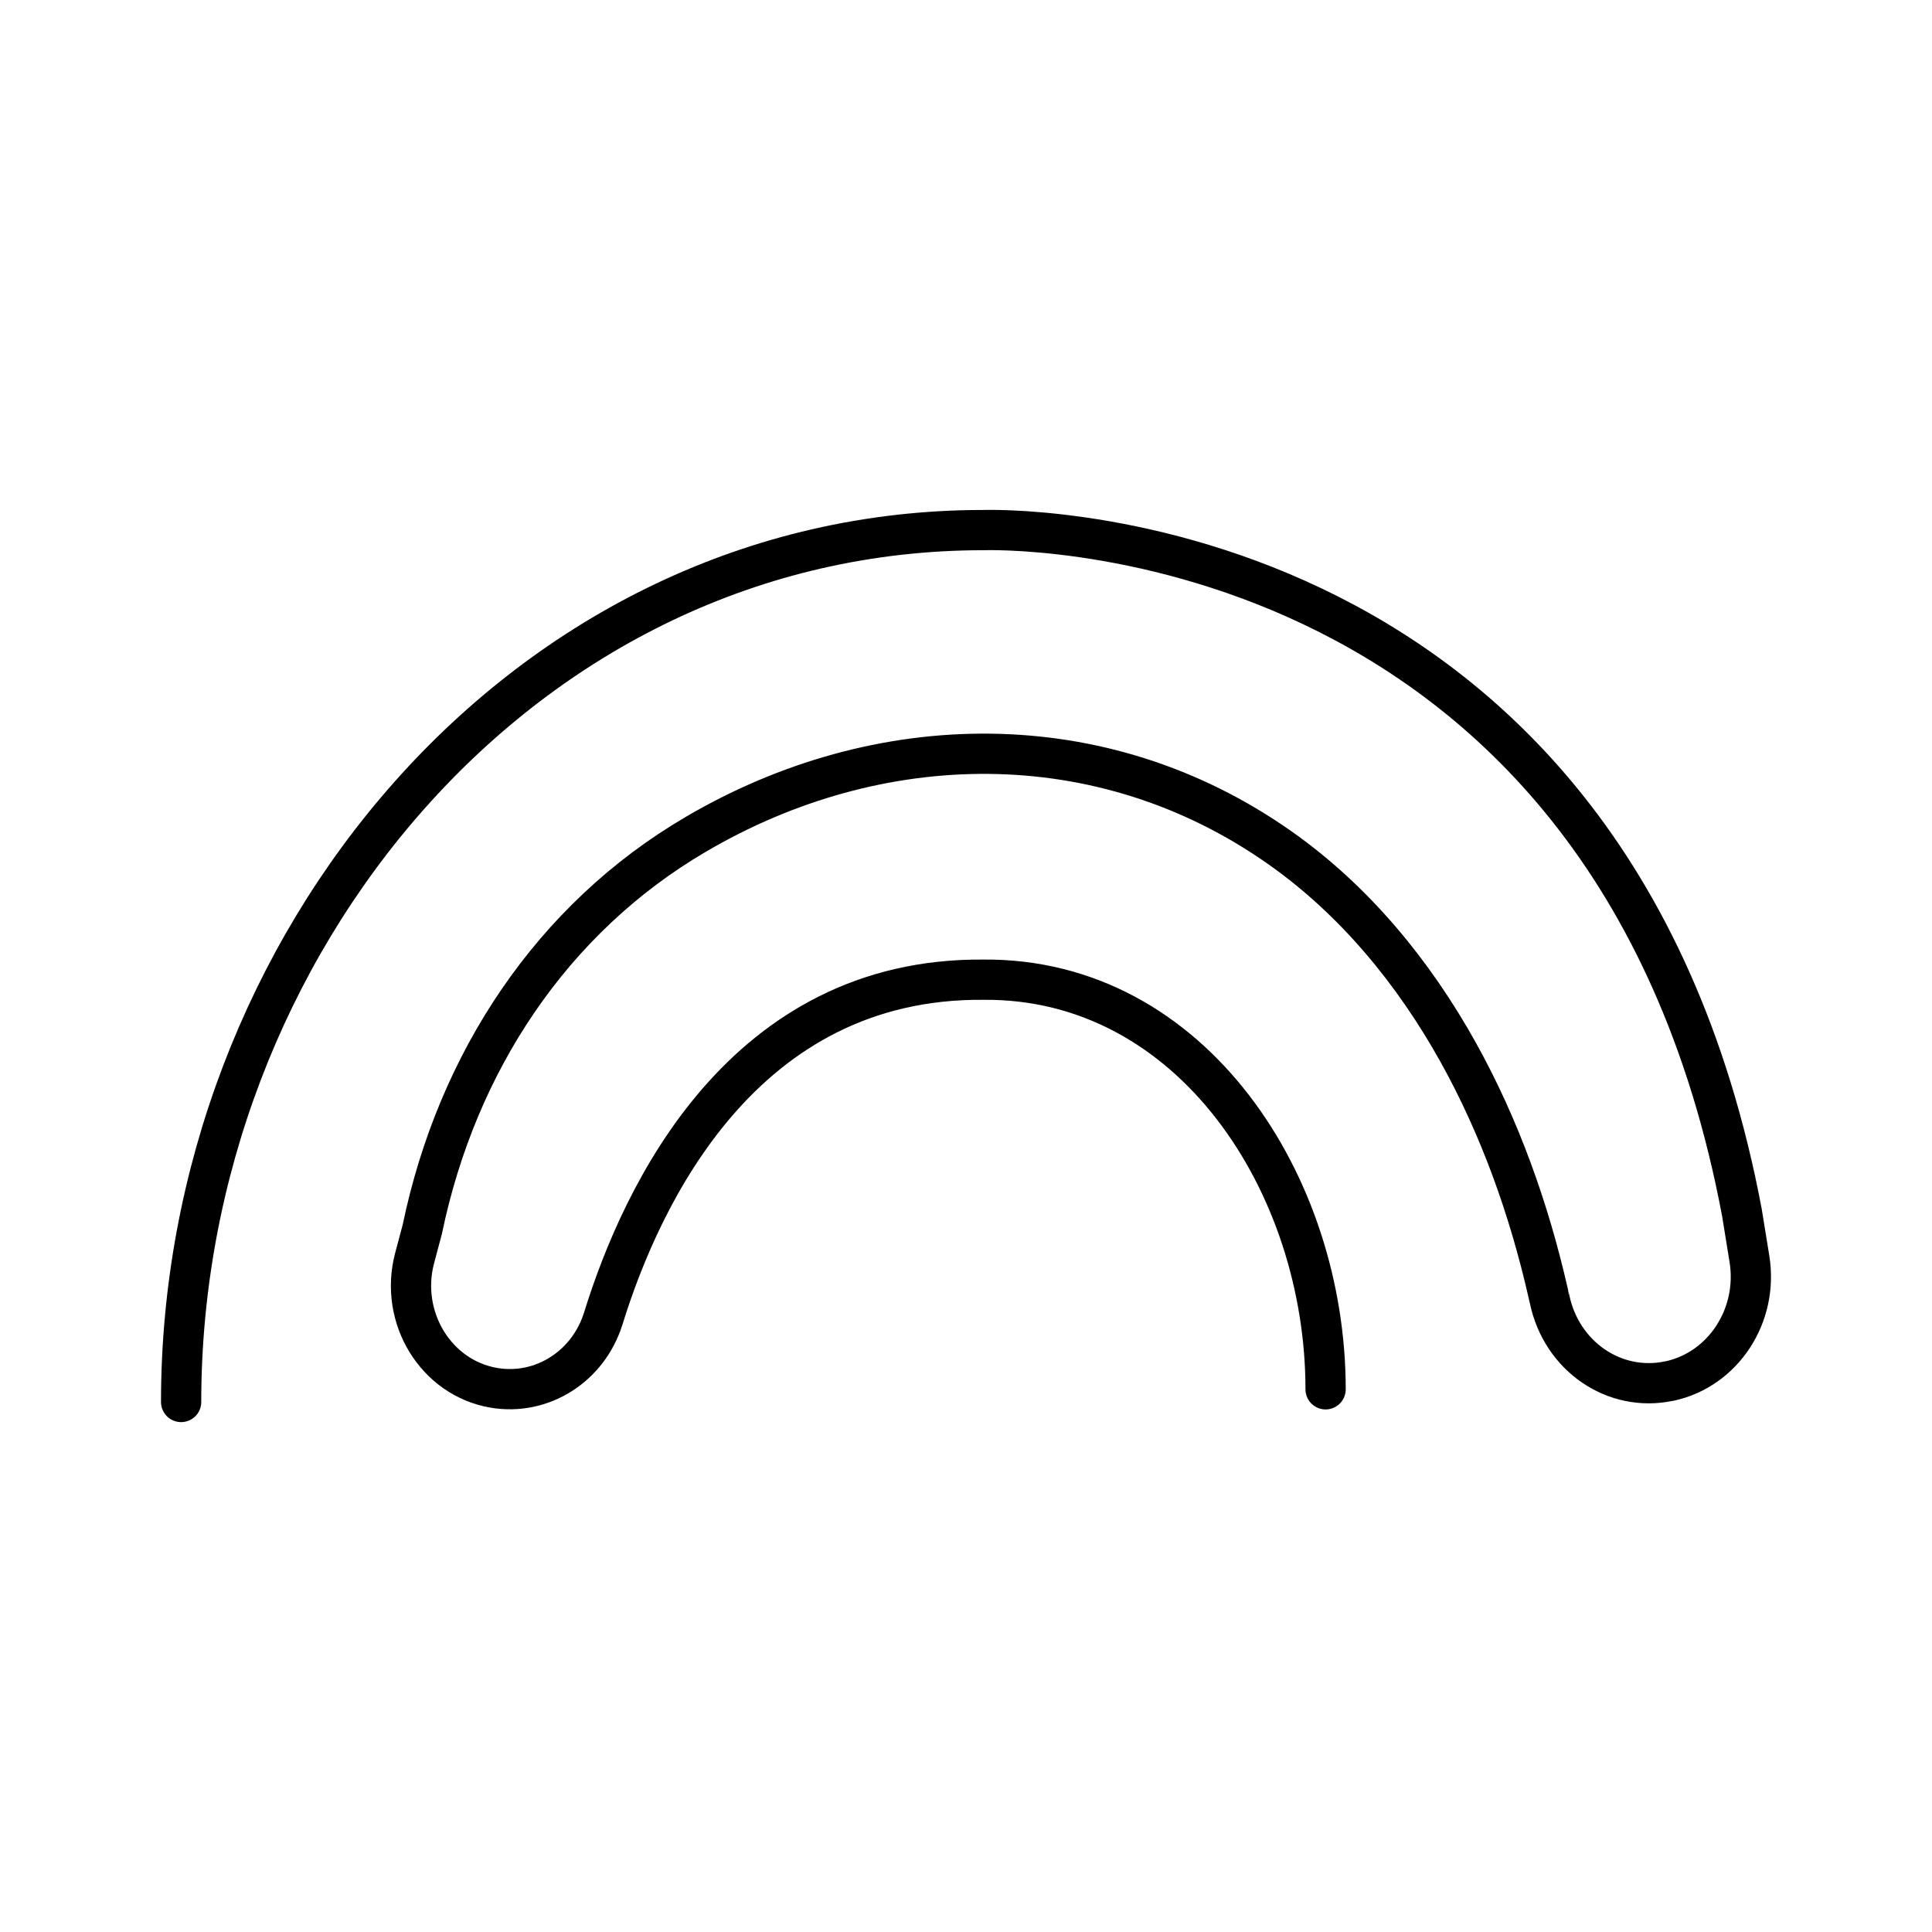
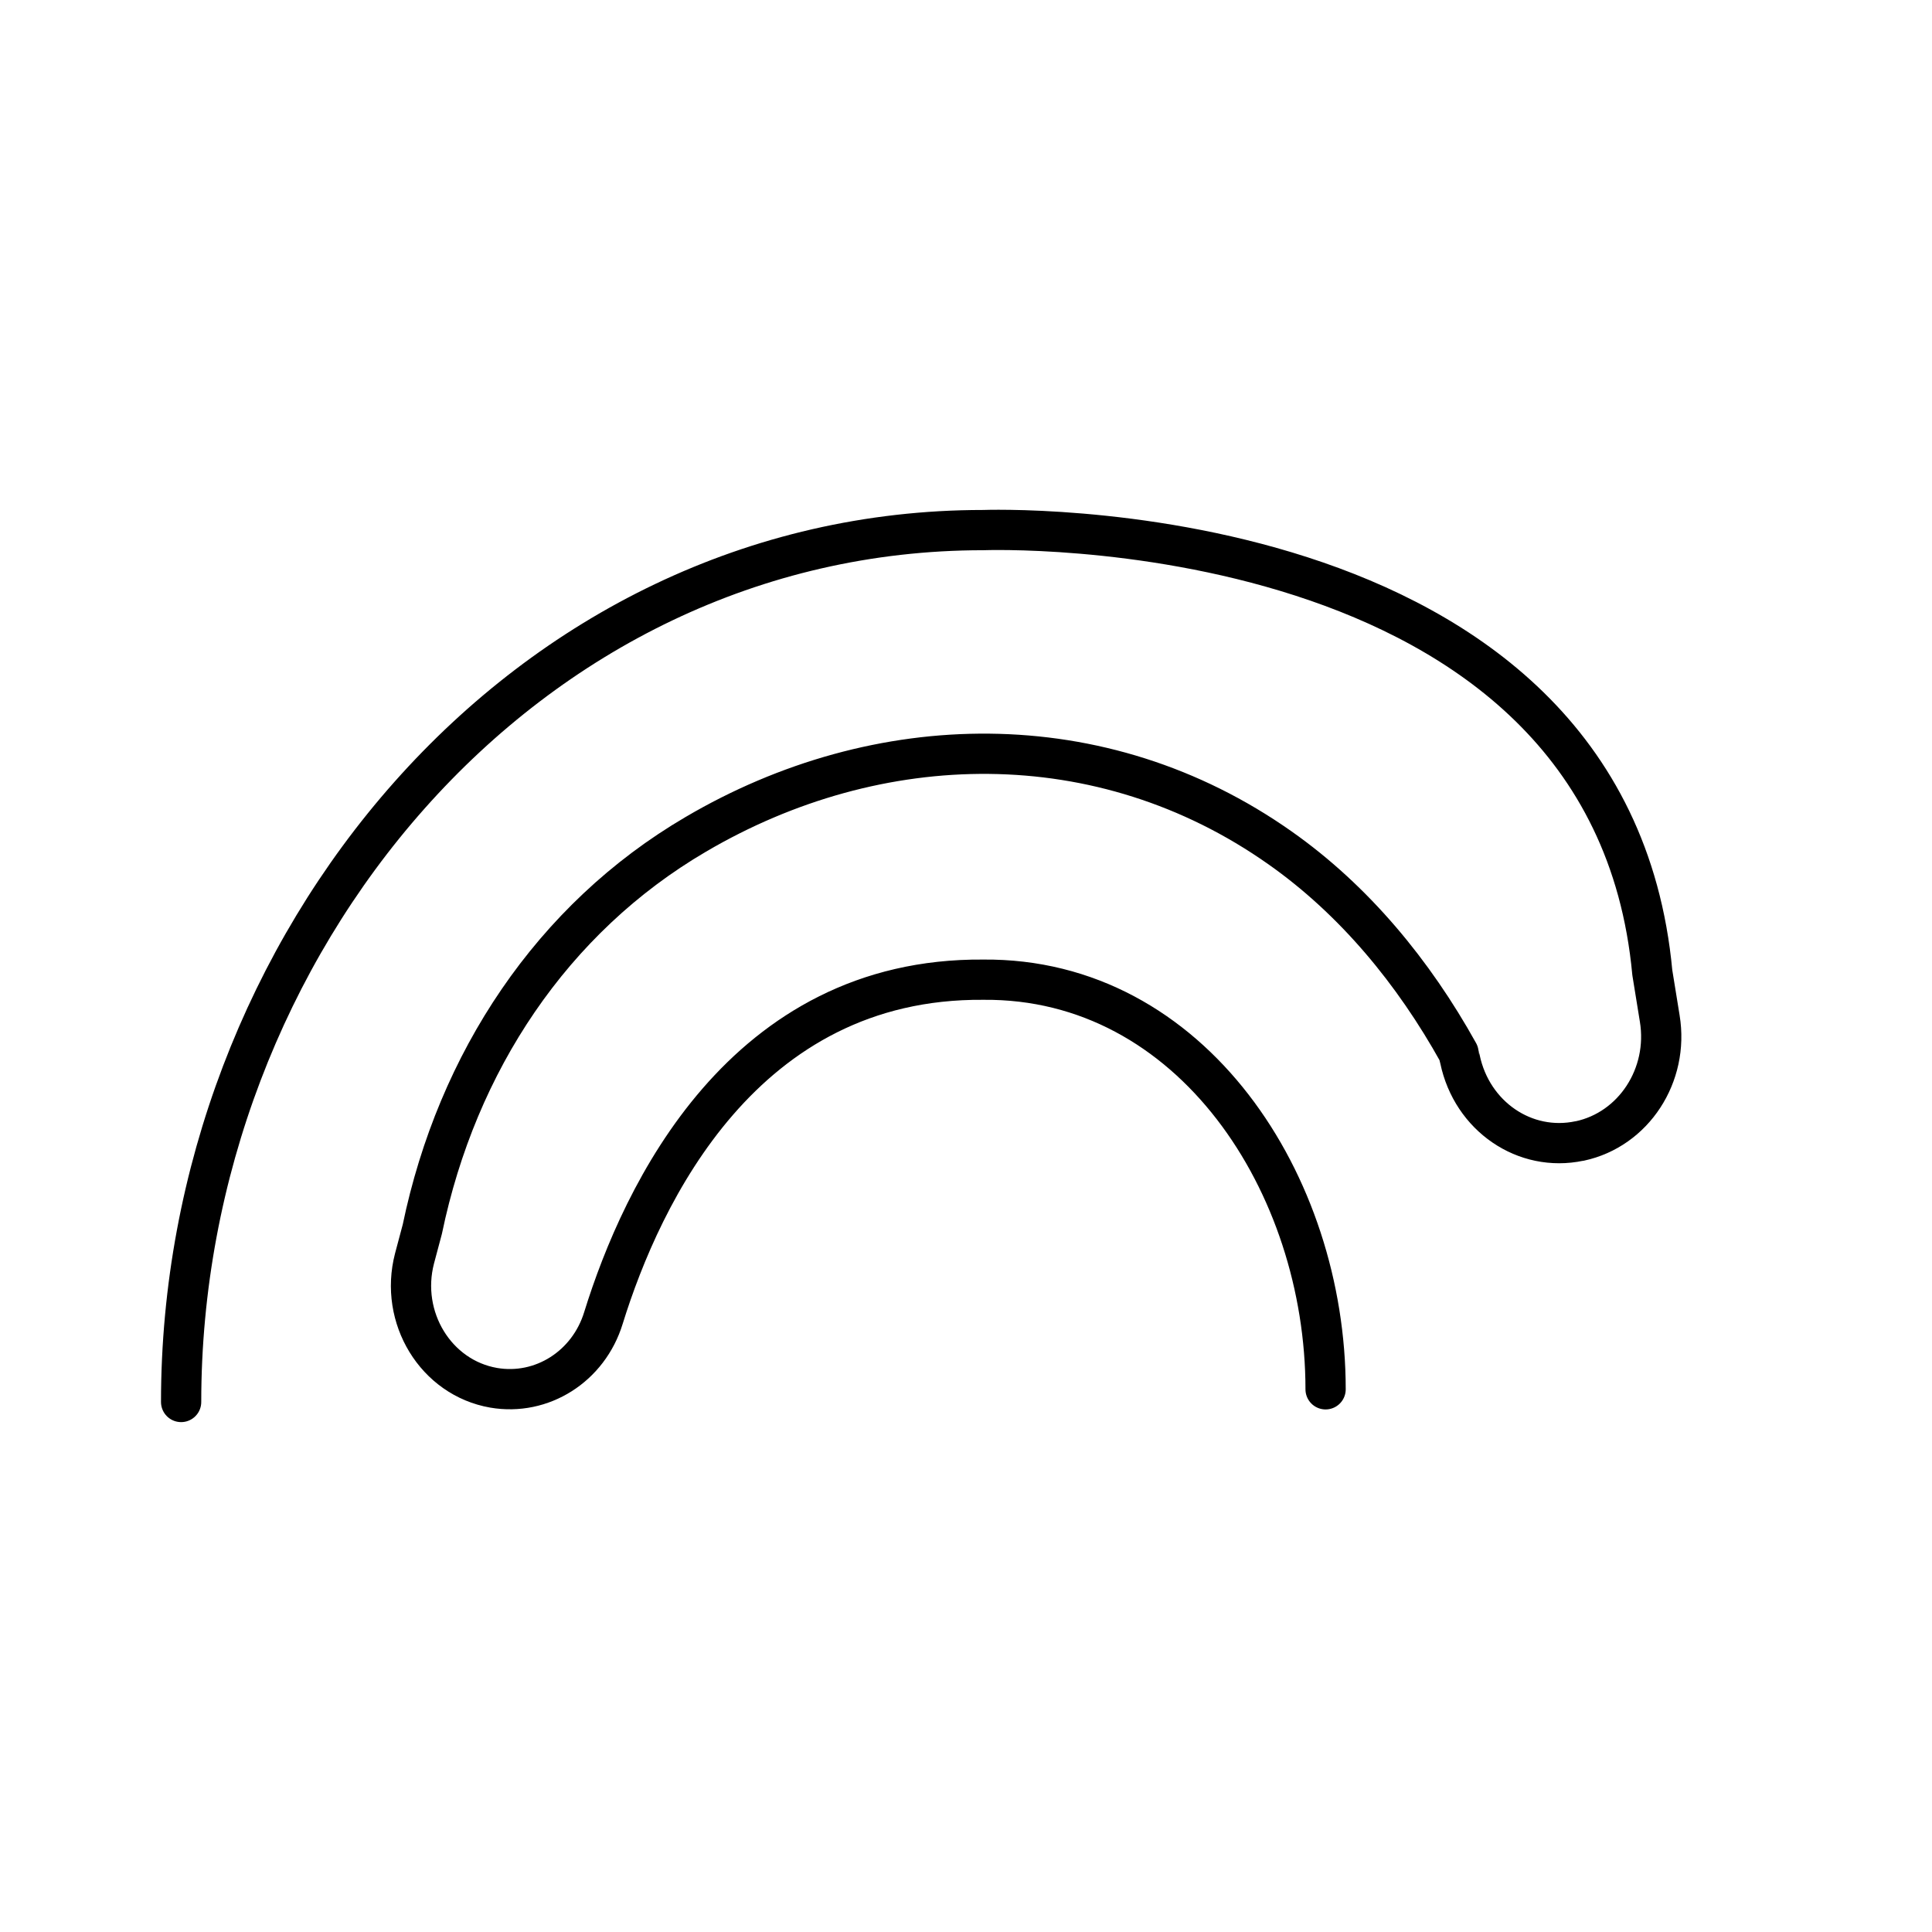
<svg xmlns="http://www.w3.org/2000/svg" width="800" height="800" viewBox="0 0 48 48">
-   <path fill="none" stroke="currentColor" stroke-linecap="round" stroke-linejoin="round" d="M32.934 34.517c0-5.093-3.321-10.224-8.507-10.177c-5.956-.047-8.48 5.325-9.435 8.405c-.37 1.206-1.53 1.939-2.727 1.734c-1.438-.25-2.347-1.744-1.967-3.21l.195-.732c.863-4.156 3.228-7.719 6.79-9.806c4.528-2.662 10.085-2.792 14.519.334c1.846 1.299 3.321 3.09 4.434 5.093c1.03 1.855 1.754 3.887 2.227 5.965c0 .019.018.074.037.158c.297 1.42 1.614 2.319 2.969 2.031h.009c1.336-.287 2.217-1.632 1.985-3.042l-.185-1.142C39.975 12.577 24.427 13.17 24.427 13.17C12.997 13.17 4.5 23.505 4.5 34.832" />
+   <path fill="none" stroke="currentColor" stroke-linecap="round" stroke-linejoin="round" d="M32.934 34.517c0-5.093-3.321-10.224-8.507-10.177c-5.956-.047-8.48 5.325-9.435 8.405c-.37 1.206-1.53 1.939-2.727 1.734c-1.438-.25-2.347-1.744-1.967-3.21l.195-.732c.863-4.156 3.228-7.719 6.79-9.806c4.528-2.662 10.085-2.792 14.519.334c1.846 1.299 3.321 3.09 4.434 5.093c0 .019.018.074.037.158c.297 1.42 1.614 2.319 2.969 2.031h.009c1.336-.287 2.217-1.632 1.985-3.042l-.185-1.142C39.975 12.577 24.427 13.17 24.427 13.17C12.997 13.17 4.5 23.505 4.5 34.832" />
</svg>